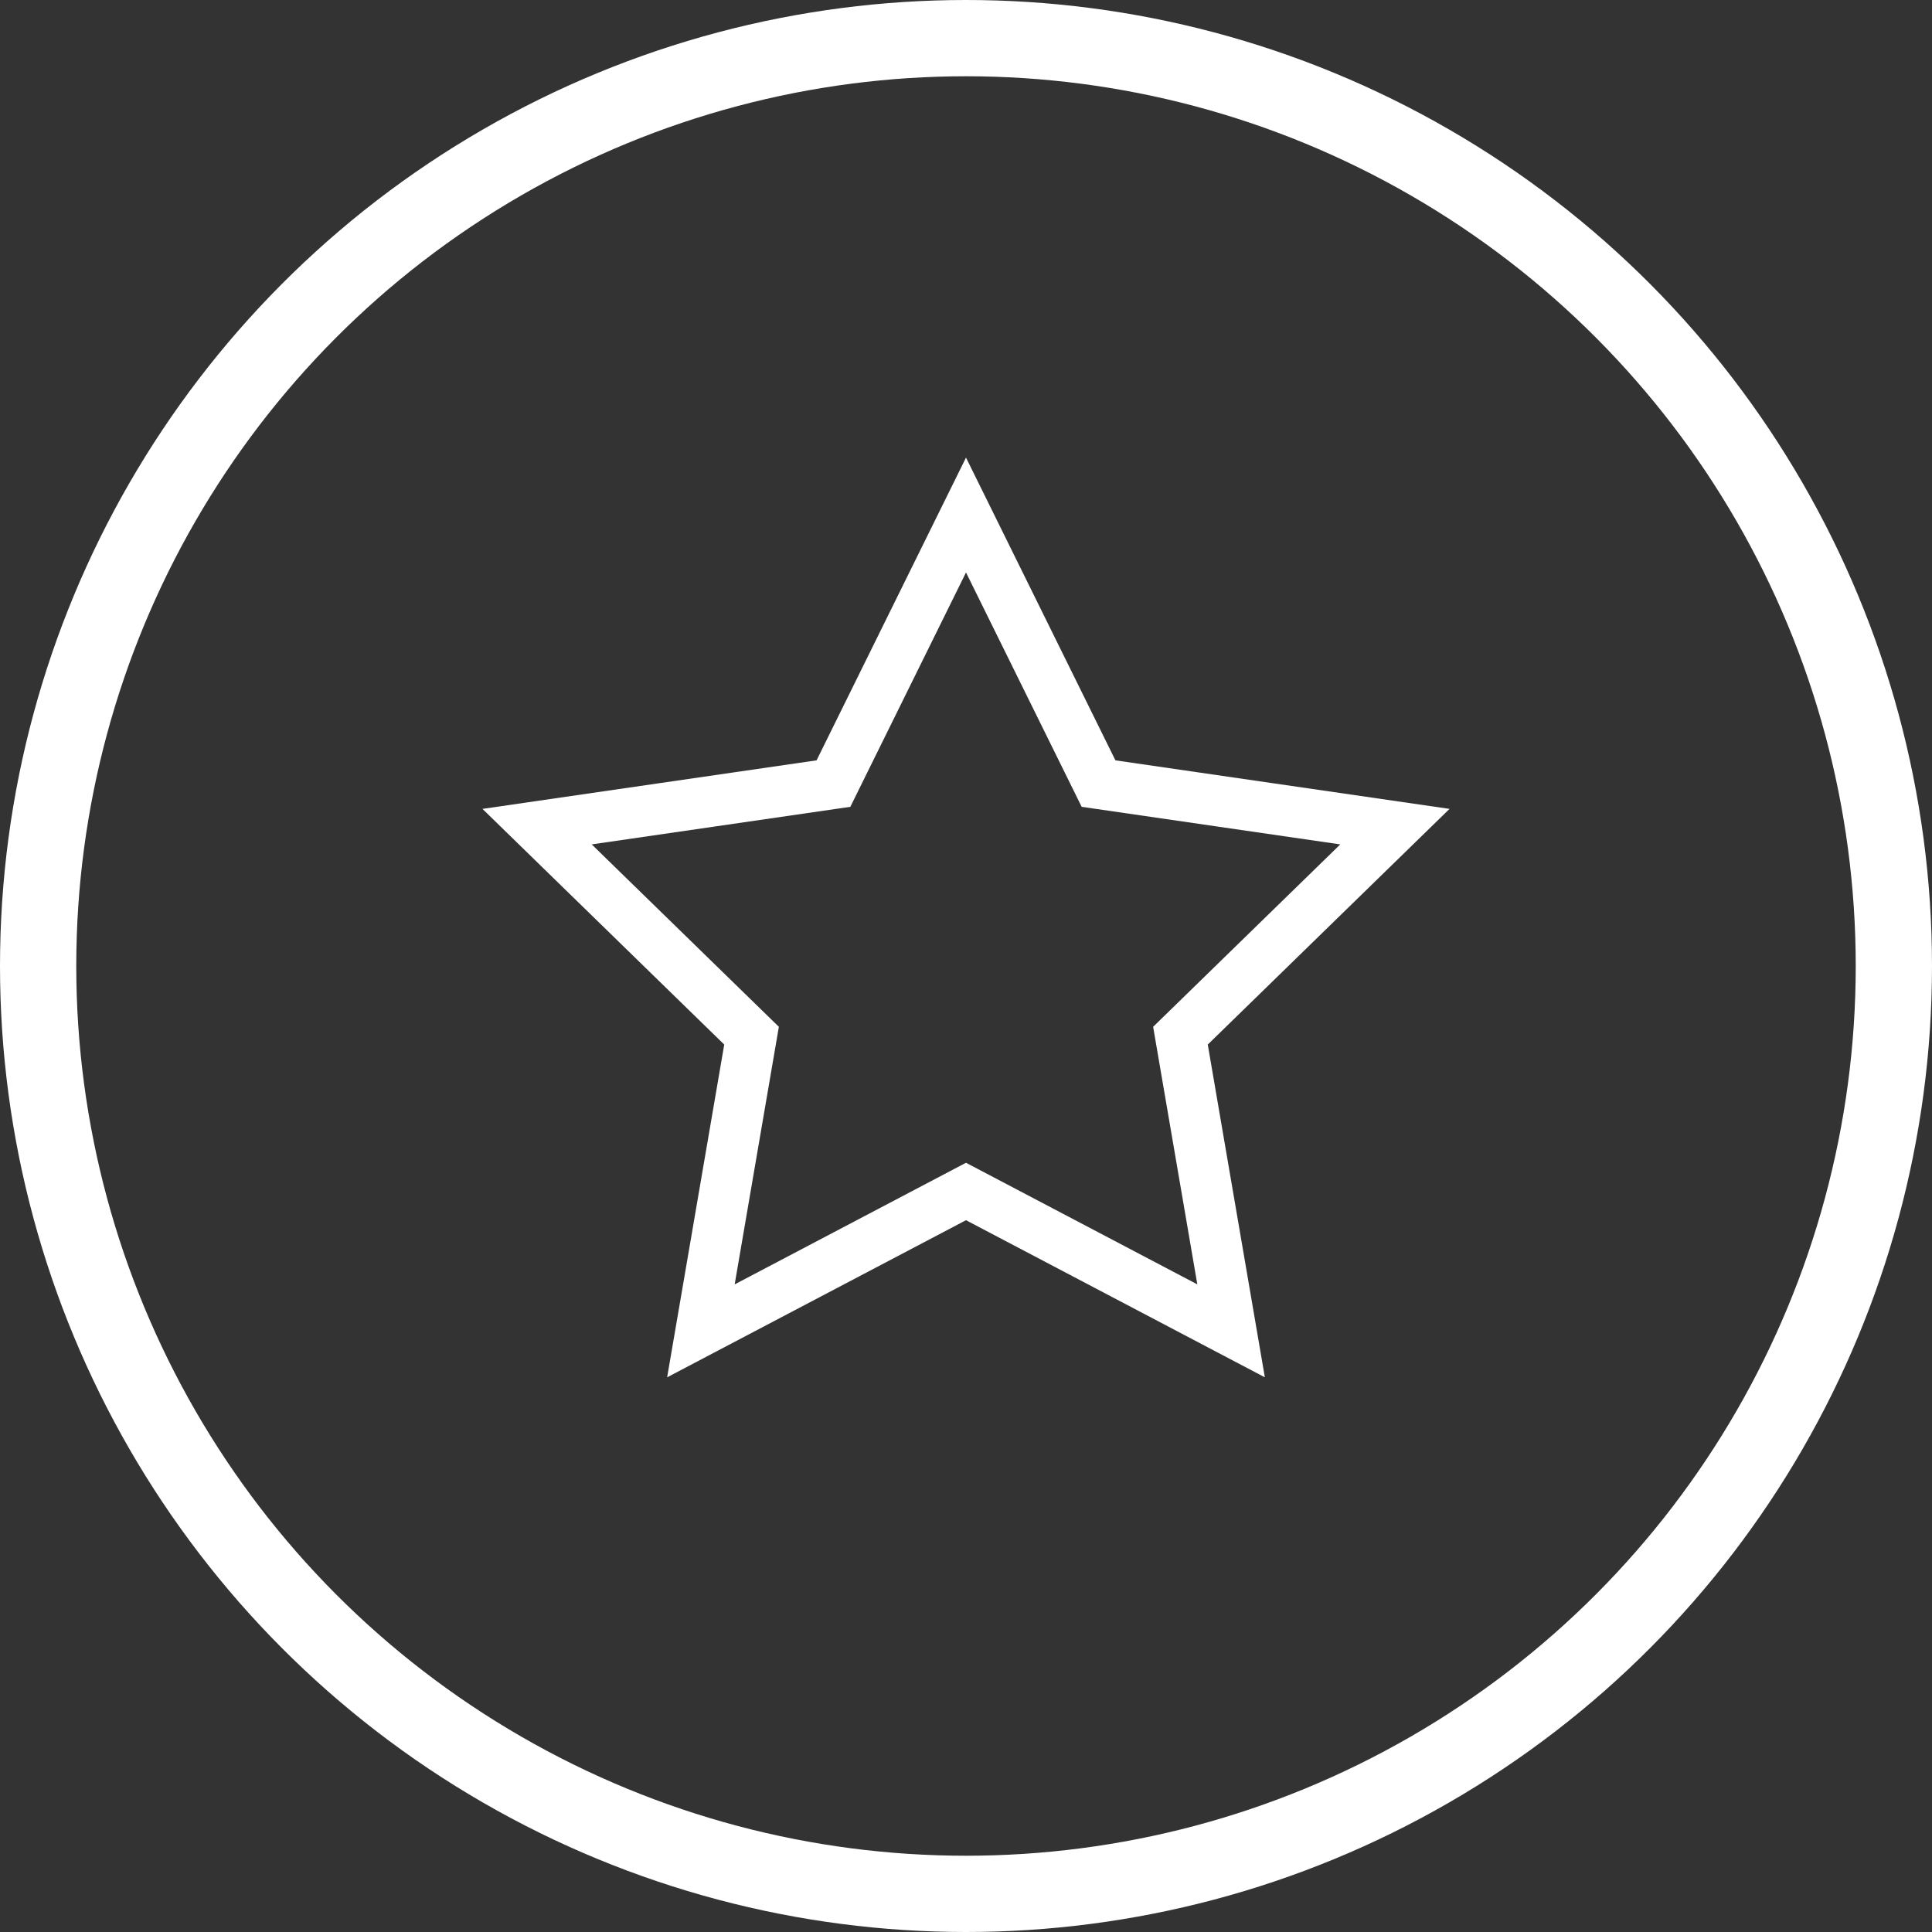
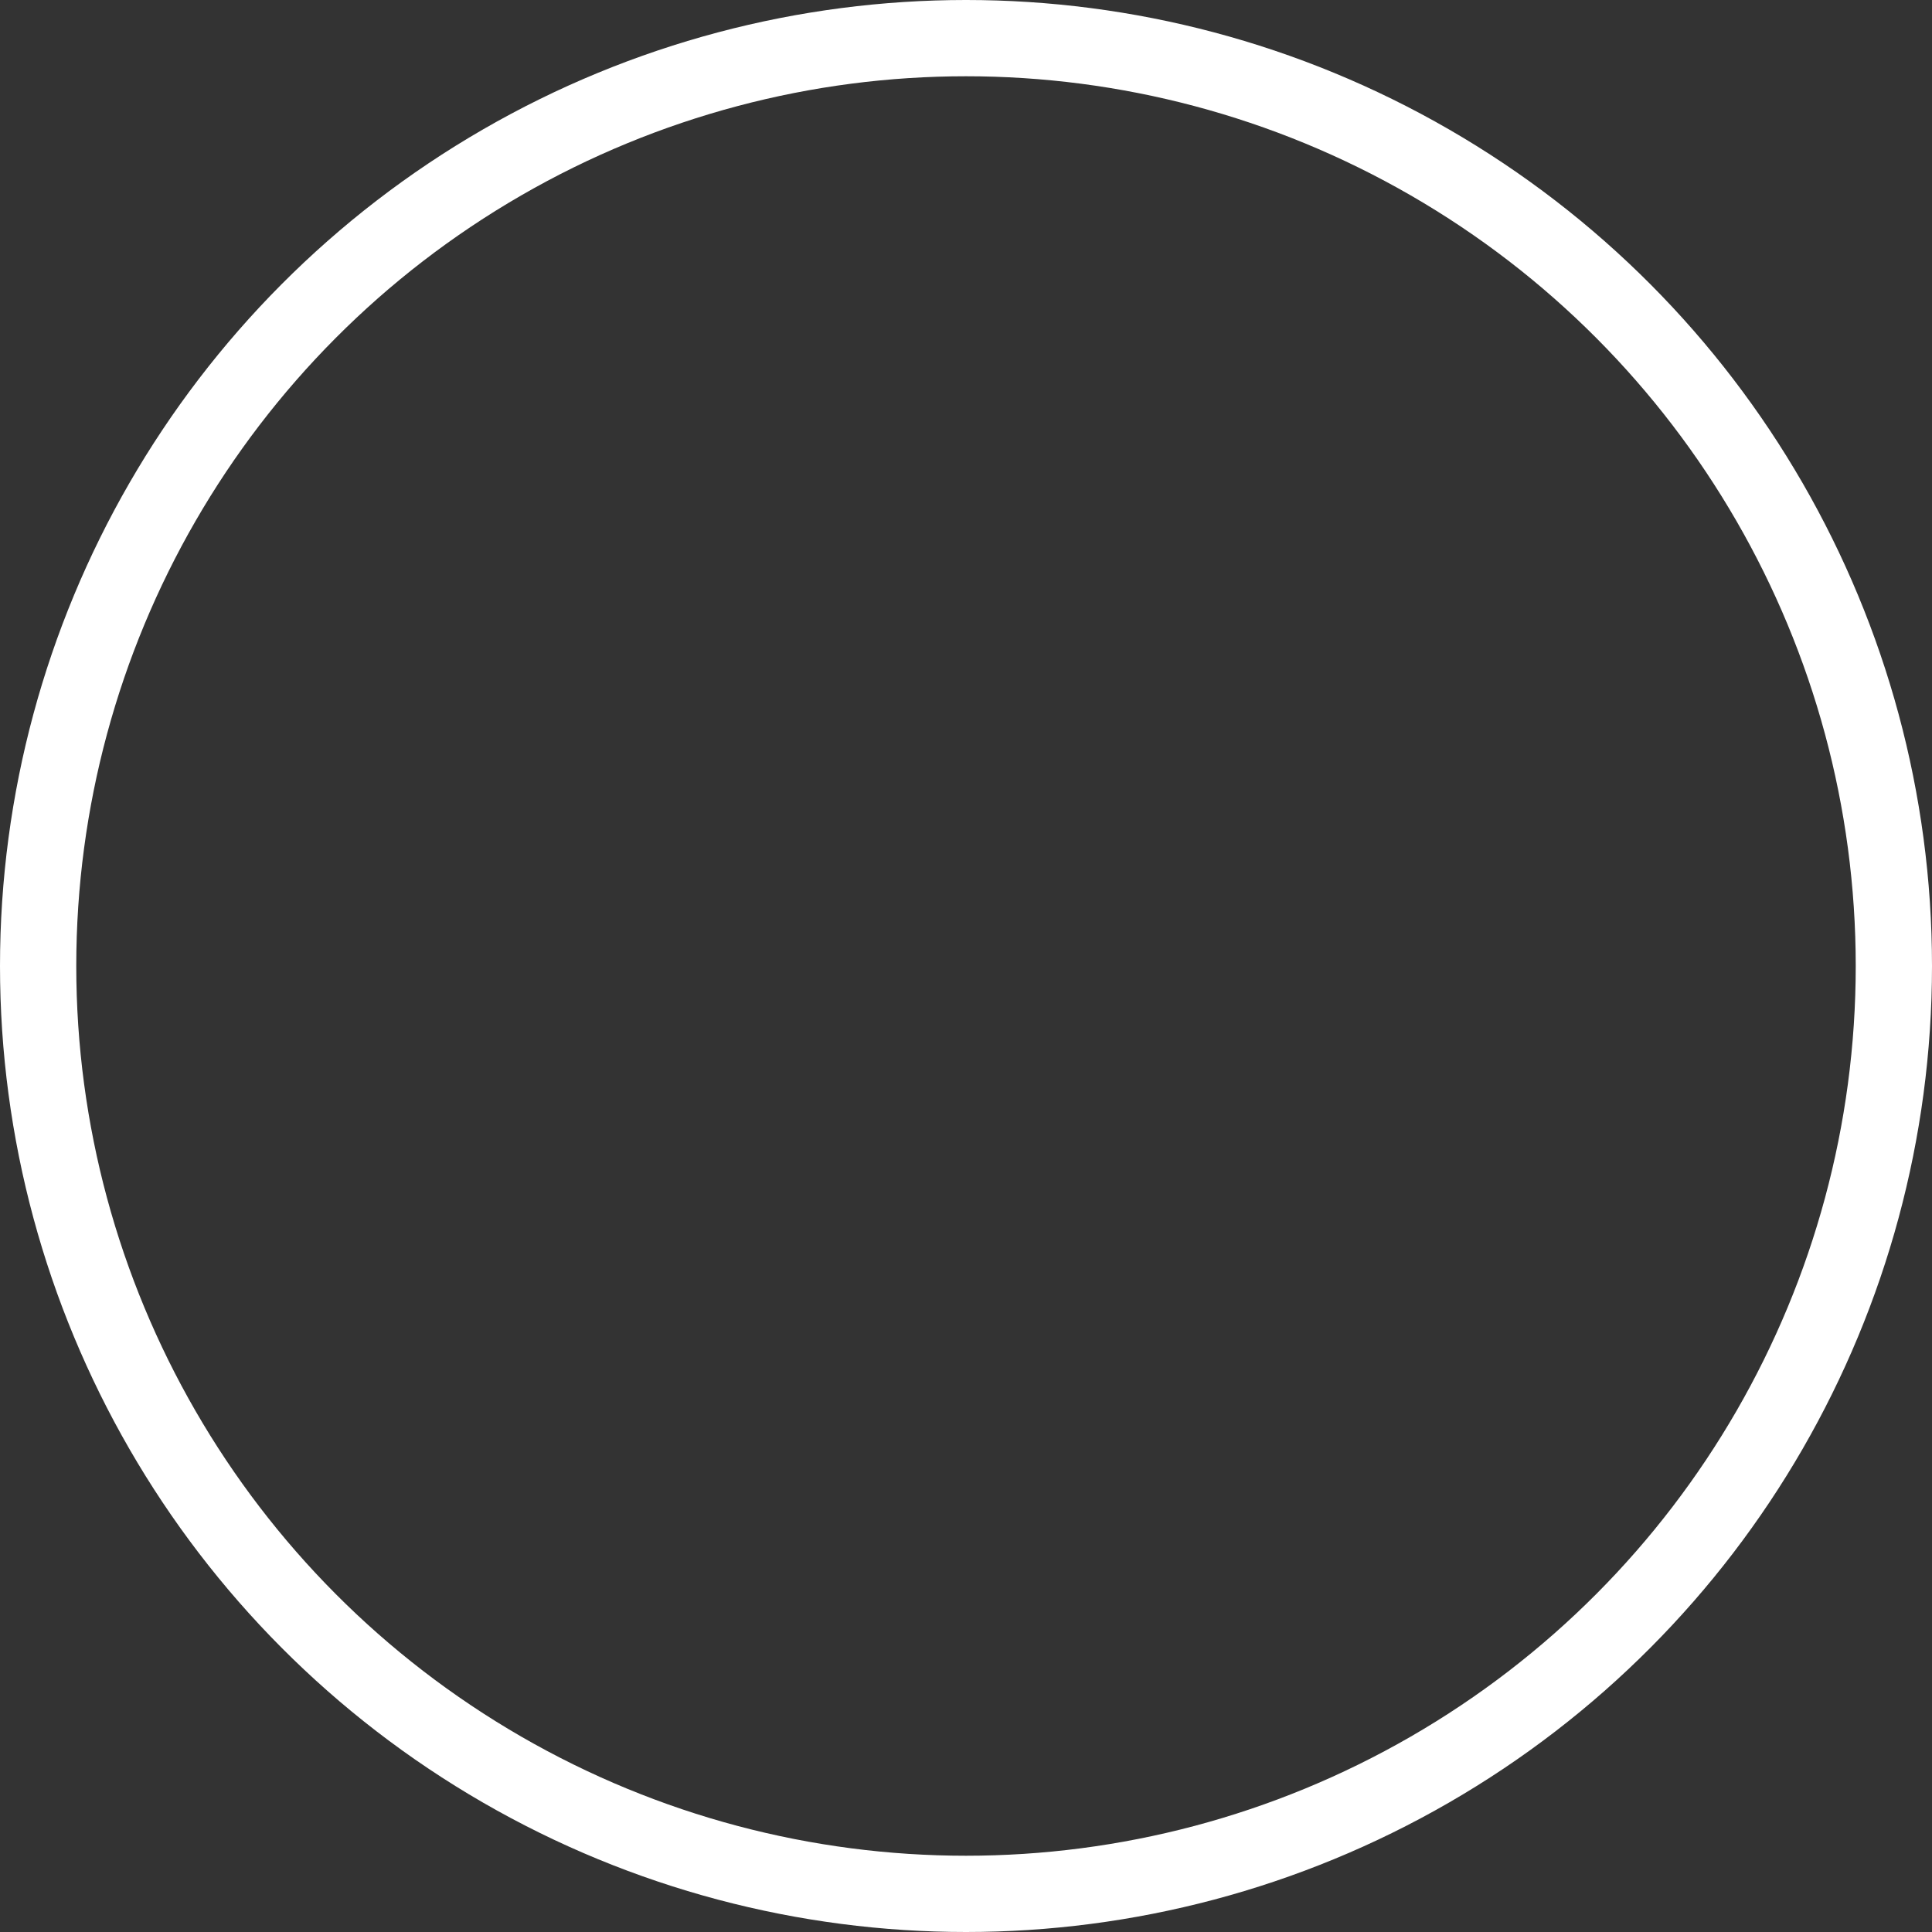
<svg xmlns="http://www.w3.org/2000/svg" width="76px" height="76px" viewBox="0 0 76 76" version="1.1">
  <rect x="0" y="0" width="76" height="76" fill="#333333" stroke="none" />
  <title>Group 3</title>
  <g id="Mock-Designs" stroke="none" stroke-width="1" fill="none" fill-rule="evenodd">
    <g id="careers" transform="translate(-799, -1831)" stroke="#FFFFFF">
      <g id="Group-3" transform="translate(799, 1831)">
-         <path d="M38,20.26 L43.214,30.824 L54.872,32.518 L46.436,40.741 L48.428,52.352 L38,46.87 L27.572,52.352 L29.564,40.741 L21.128,32.518 L32.786,30.824 L38,20.26 Z" id="Star" stroke-width="2" />
        <circle id="Oval" stroke-width="3" cx="38" cy="38" r="36.5" />
      </g>
    </g>
  </g>
</svg>